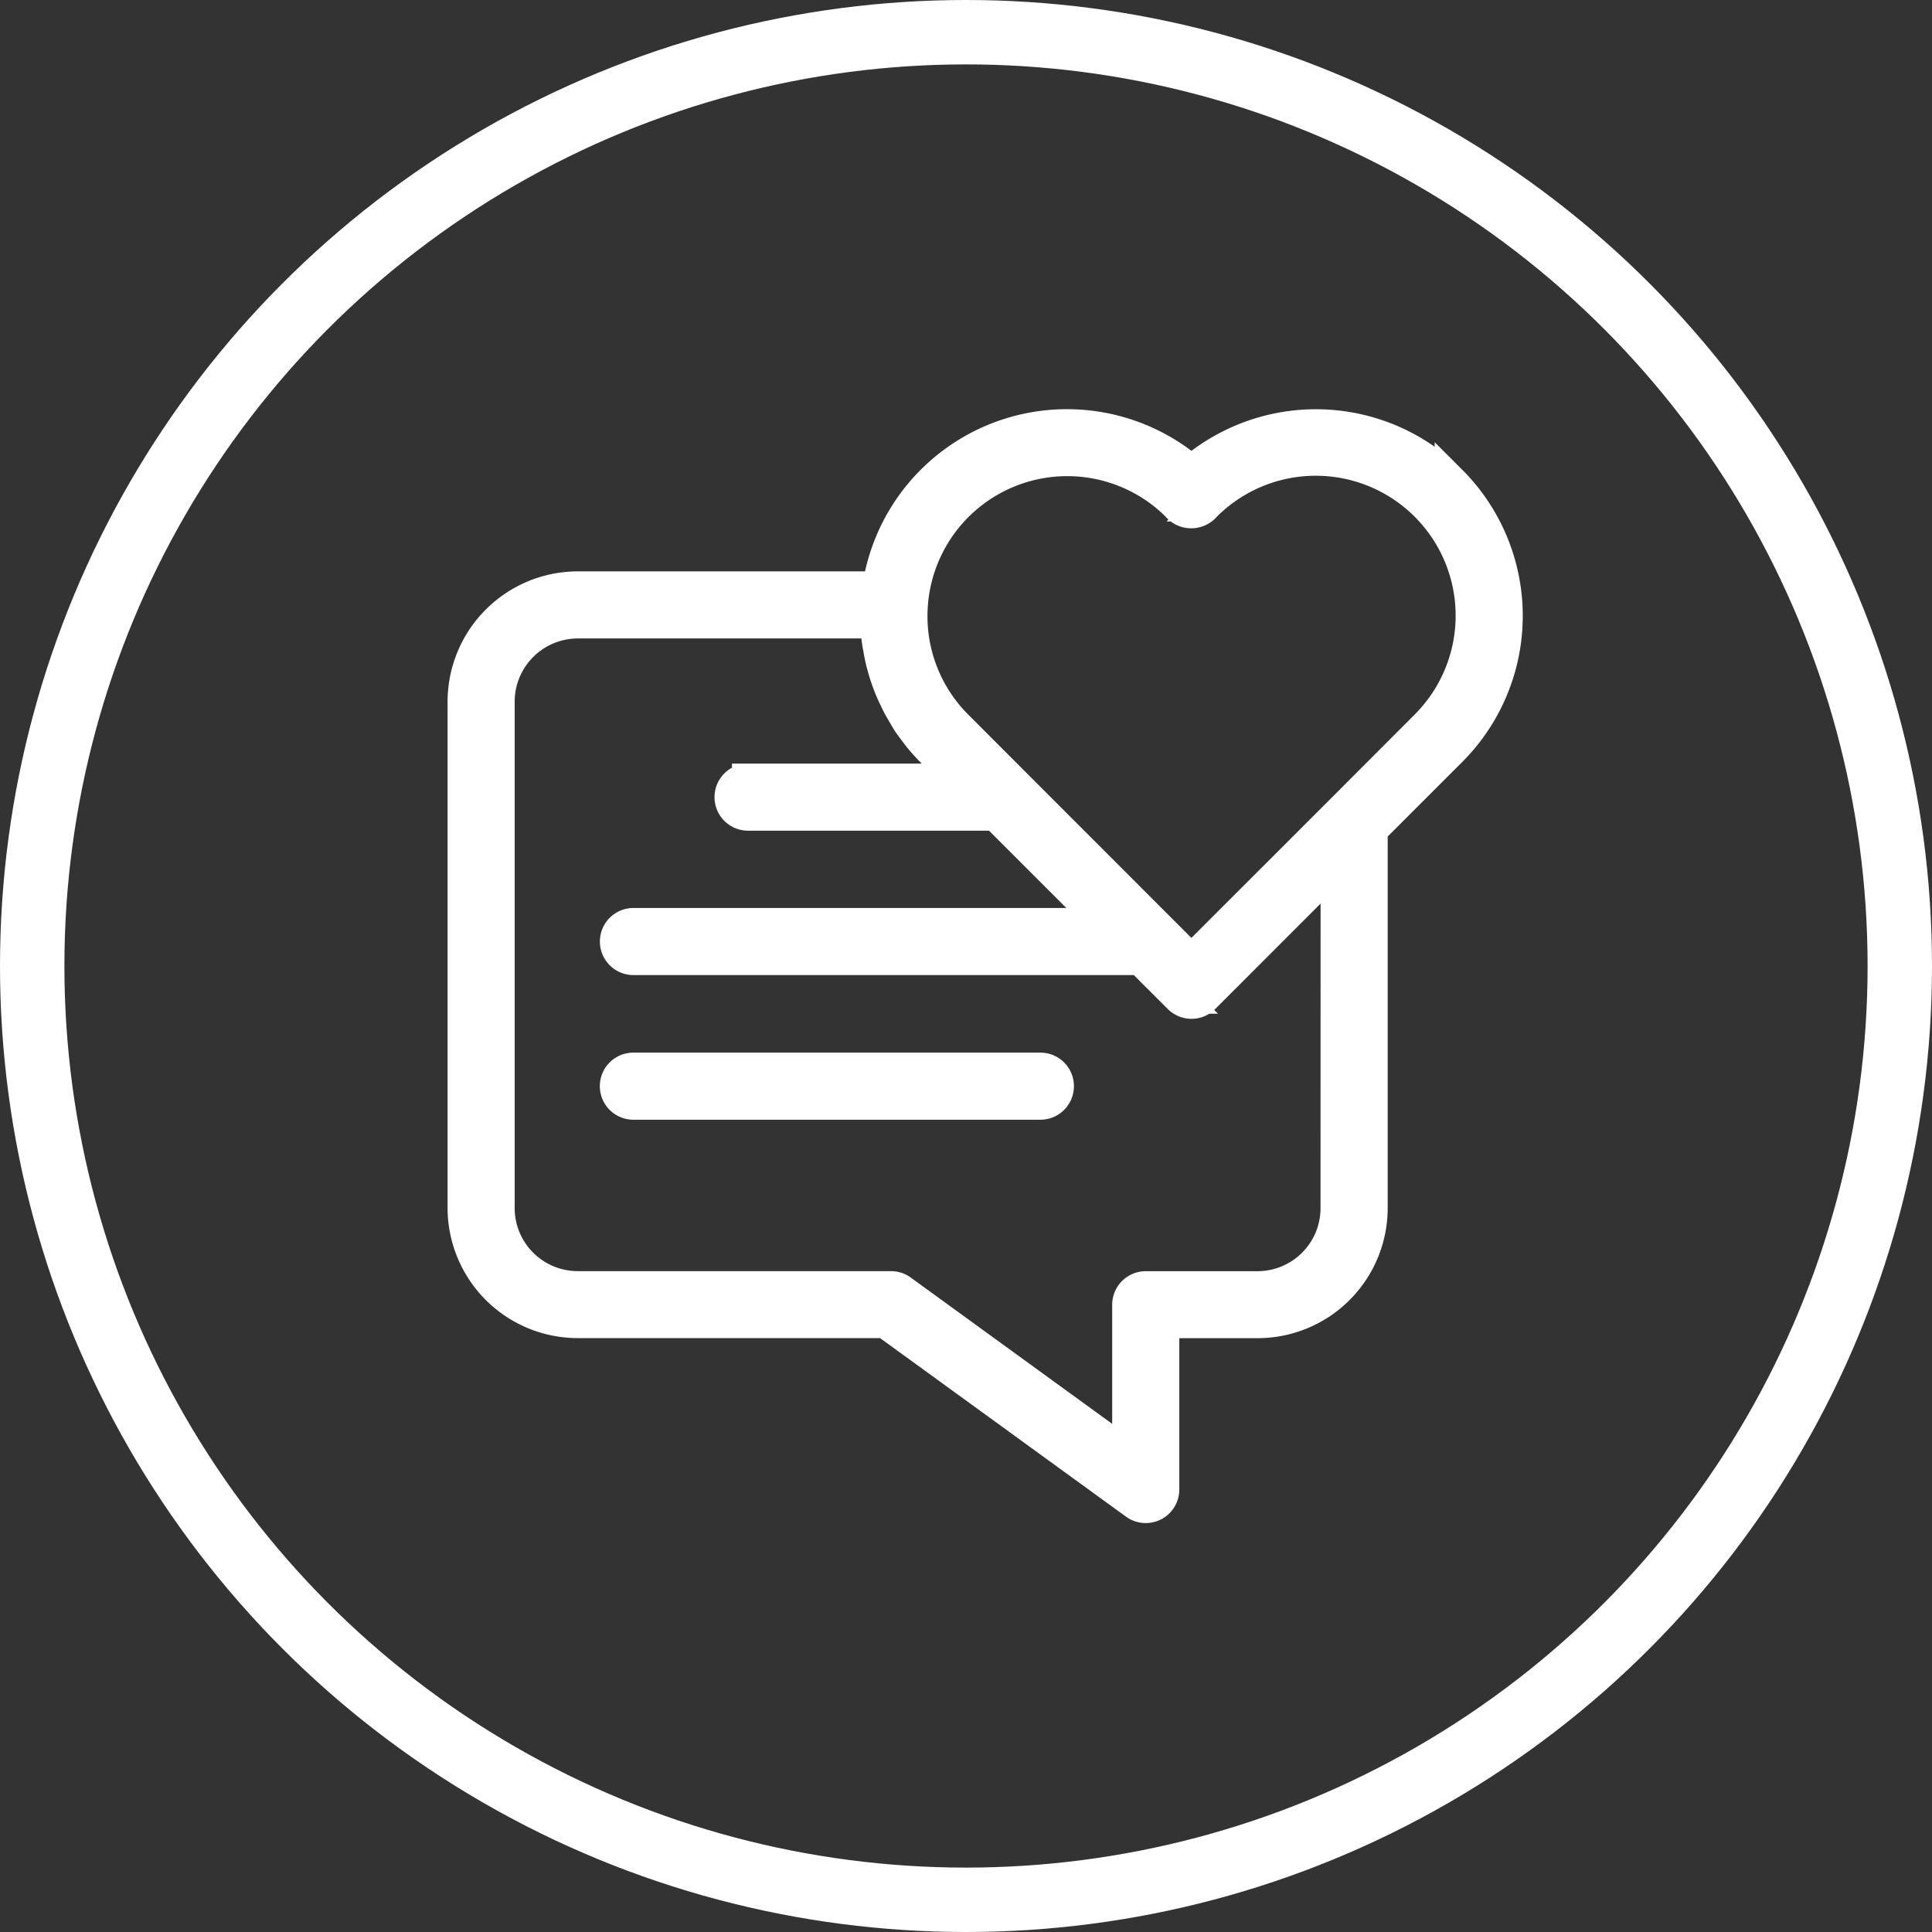
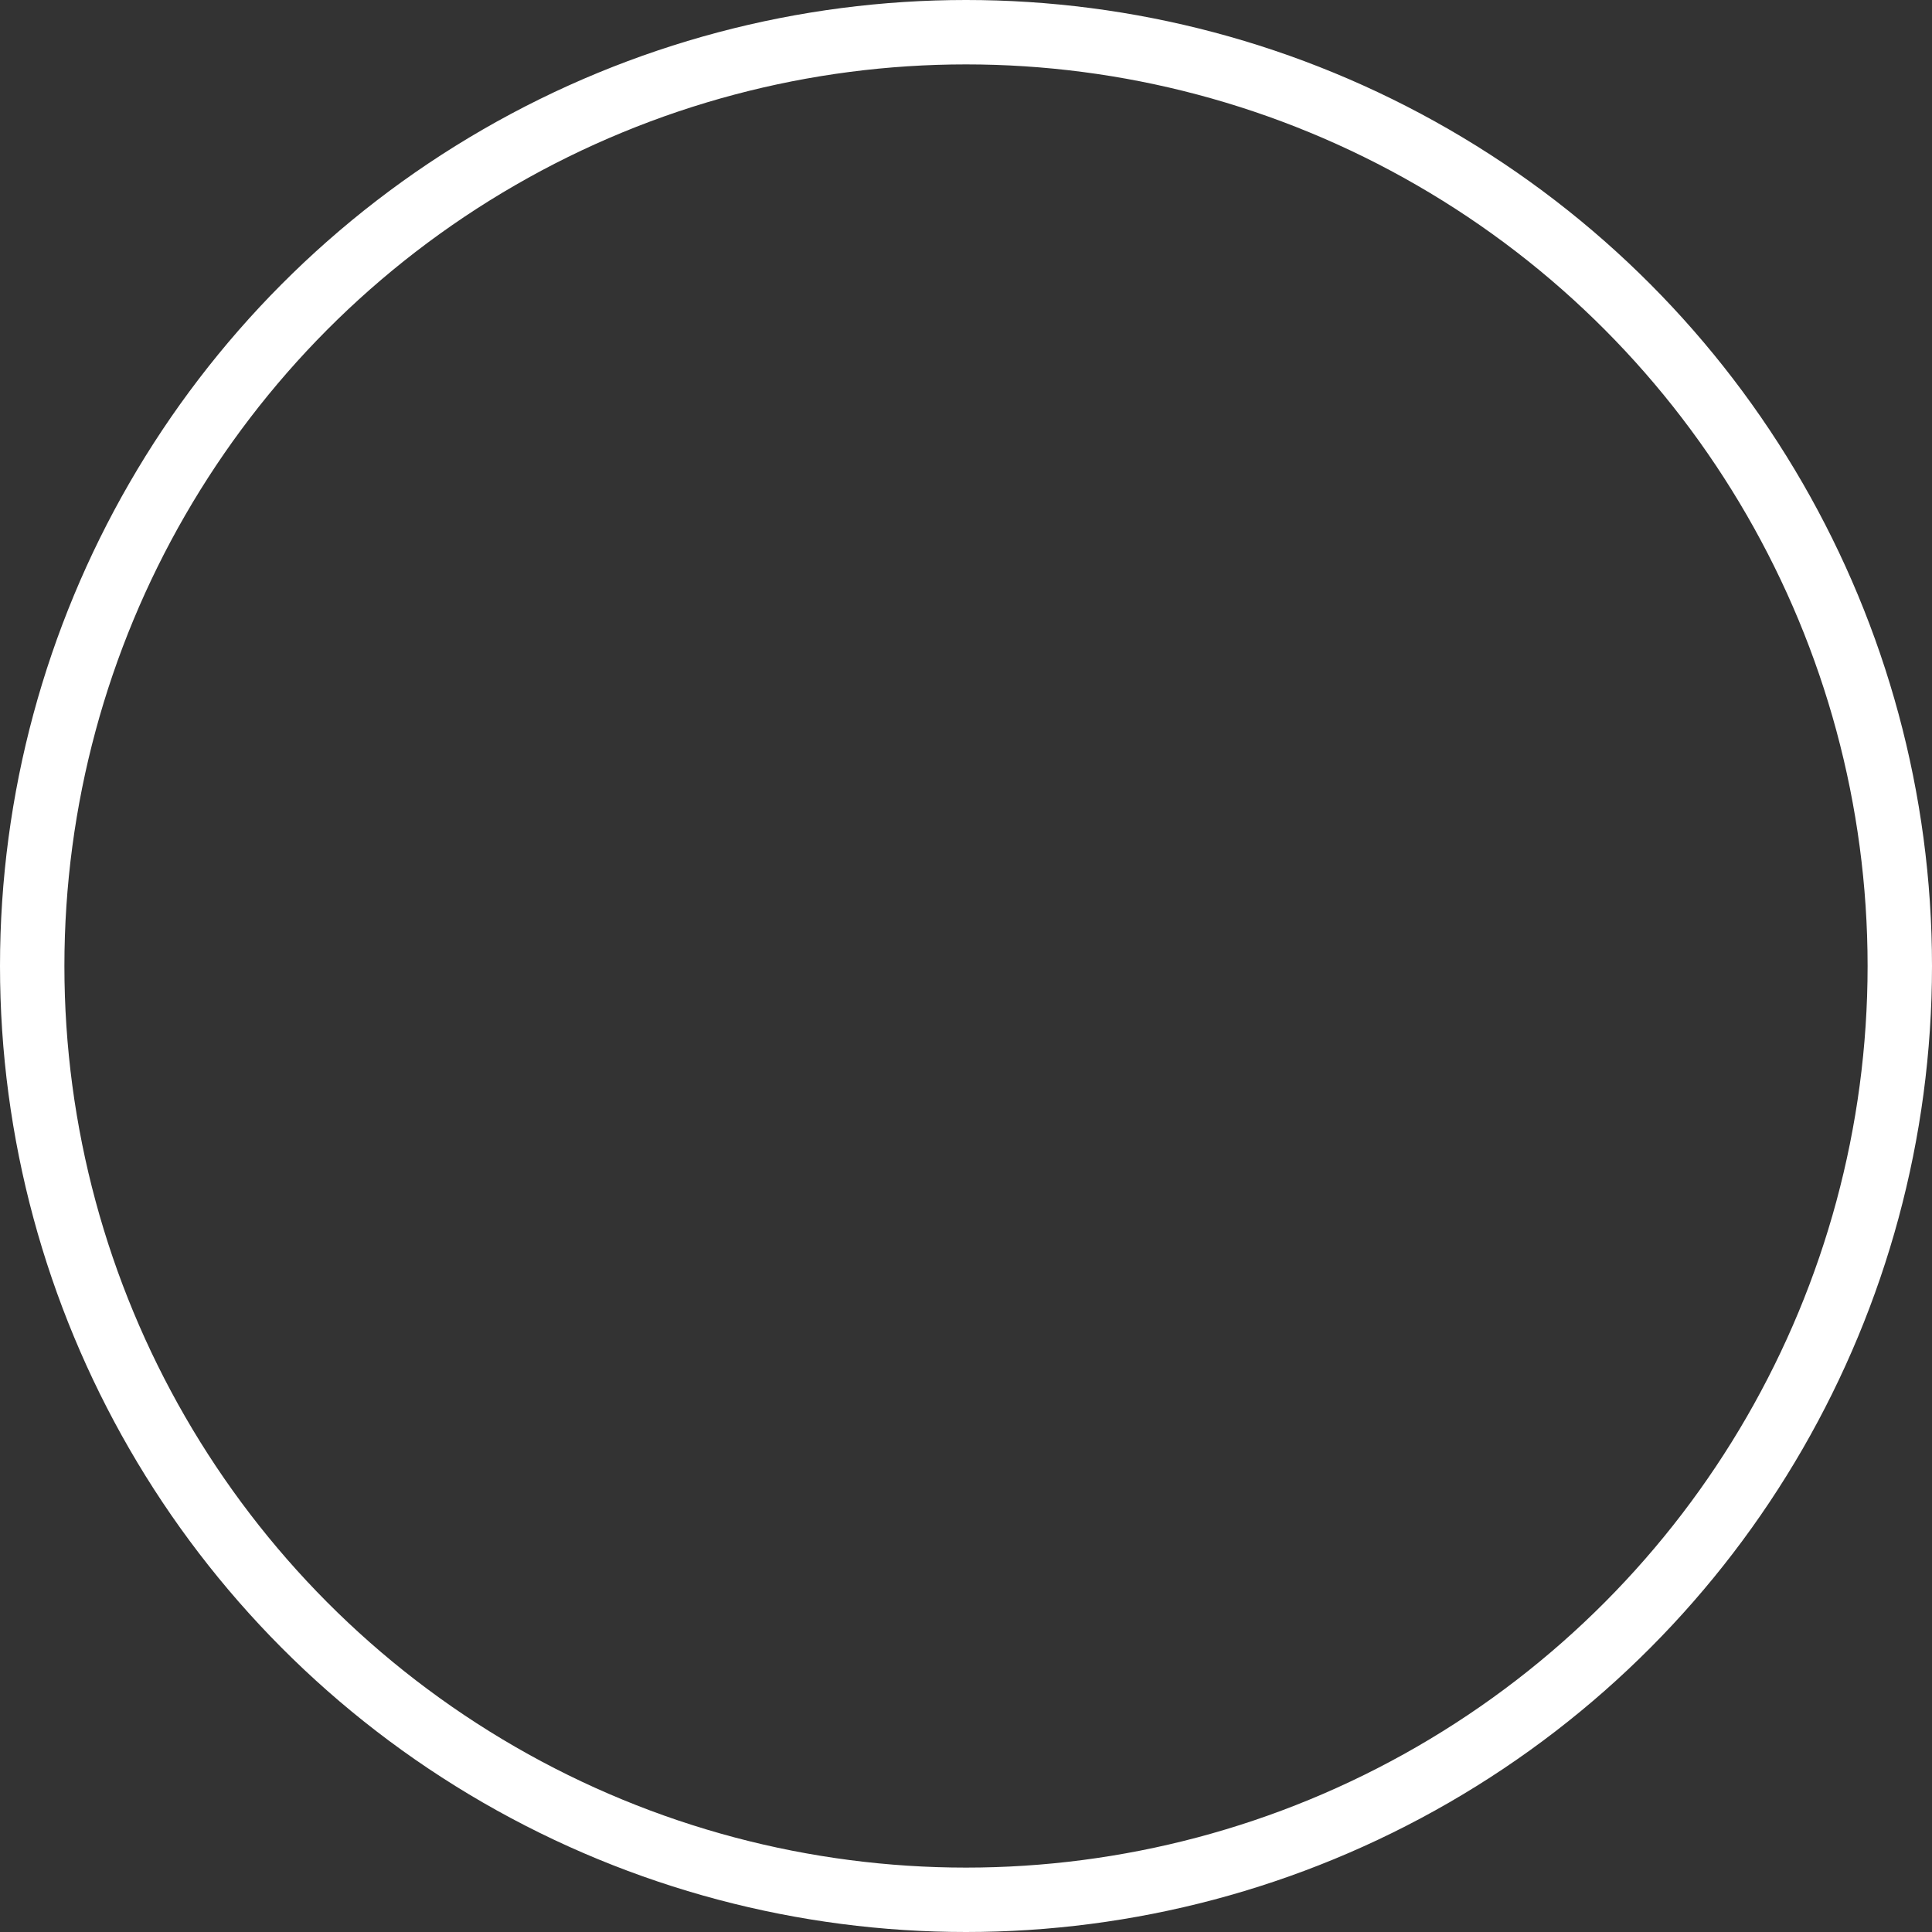
<svg xmlns="http://www.w3.org/2000/svg" width="30" height="30" viewBox="0 0 30 30">
  <rect x="0" y="0" width="30" height="30" fill="#333333" stroke="none" />
  <g id="Group_1423" data-name="Group 1423" transform="translate(-1123 -12)">
    <g id="Ellipse_68" data-name="Ellipse 68" transform="translate(1123 12)" fill="none" stroke="#fff" stroke-width="1">
-       <circle cx="15" cy="15" r="15" stroke="none" />
      <circle cx="15" cy="15" r="14.5" fill="none" />
    </g>
    <g id="noun-reviews-5374439" transform="translate(1125 15.072)">
      <g id="Group_1424" data-name="Group 1424" transform="translate(5.2 3.528)">
-         <path id="Path_18090" data-name="Path 18090" d="M20.527,4.4a2.961,2.961,0,0,0-4.026-.15,2.961,2.961,0,0,0-4.861,1.8H6.971A1.775,1.775,0,0,0,5.2,7.824v7.863a1.773,1.773,0,0,0,1.771,1.769h4.776l3.884,2.82a.271.271,0,0,0,.431-.219v-2.6h1.466a1.771,1.771,0,0,0,1.77-1.77V9.814l1.229-1.229a2.959,2.959,0,0,0,0-4.188Zm-1.772,11.29a1.229,1.229,0,0,1-1.227,1.227H15.791a.271.271,0,0,0-.271.271v2.34l-3.525-2.56a.271.271,0,0,0-.159-.052H6.971a1.229,1.229,0,0,1-1.229-1.227V7.823A1.232,1.232,0,0,1,6.971,6.592h4.638c0,.005,0,.01,0,.015,0,.029.005.058.007.087,0,.07.01.14.02.21.005.036.013.072.019.109.011.061.023.122.037.182.009.038.021.076.031.114.016.057.034.114.054.17.013.038.028.075.042.113.022.054.046.109.072.163.018.036.034.072.052.107.028.054.059.107.09.16.02.032.038.065.059.1.036.056.077.11.118.164.02.025.037.052.058.077a2.972,2.972,0,0,0,.2.224l.448.448h-3.3a.271.271,0,0,0,0,.542h3.845l1.7,1.7H7.836a.271.271,0,0,0,0,.542h7.874l.6.6a.271.271,0,0,0,.383,0l2.063-2.064ZM20.144,8.2h0L18.837,9.509h0L16.5,11.845l-.488-.488h0L13.768,9.112h0L12.857,8.2a2.408,2.408,0,0,1-.7-1.862v0a2.42,2.42,0,0,1,4.12-1.564L16.3,4.8a.28.28,0,0,0,.395,0l.023-.025A2.419,2.419,0,0,1,20.144,8.2Z" transform="translate(-5.2 -3.528)" fill="#fff" stroke="#fff" stroke-width="0.5" />
-         <path id="Path_18091" data-name="Path 18091" d="M24.87,58.824H18.55a.271.271,0,1,0,0,.542h6.32a.271.271,0,1,0,0-.542Z" transform="translate(-15.915 -48.829)" fill="#fff" stroke="#fff" stroke-width="0.5" />
-       </g>
+         </g>
    </g>
  </g>
</svg>